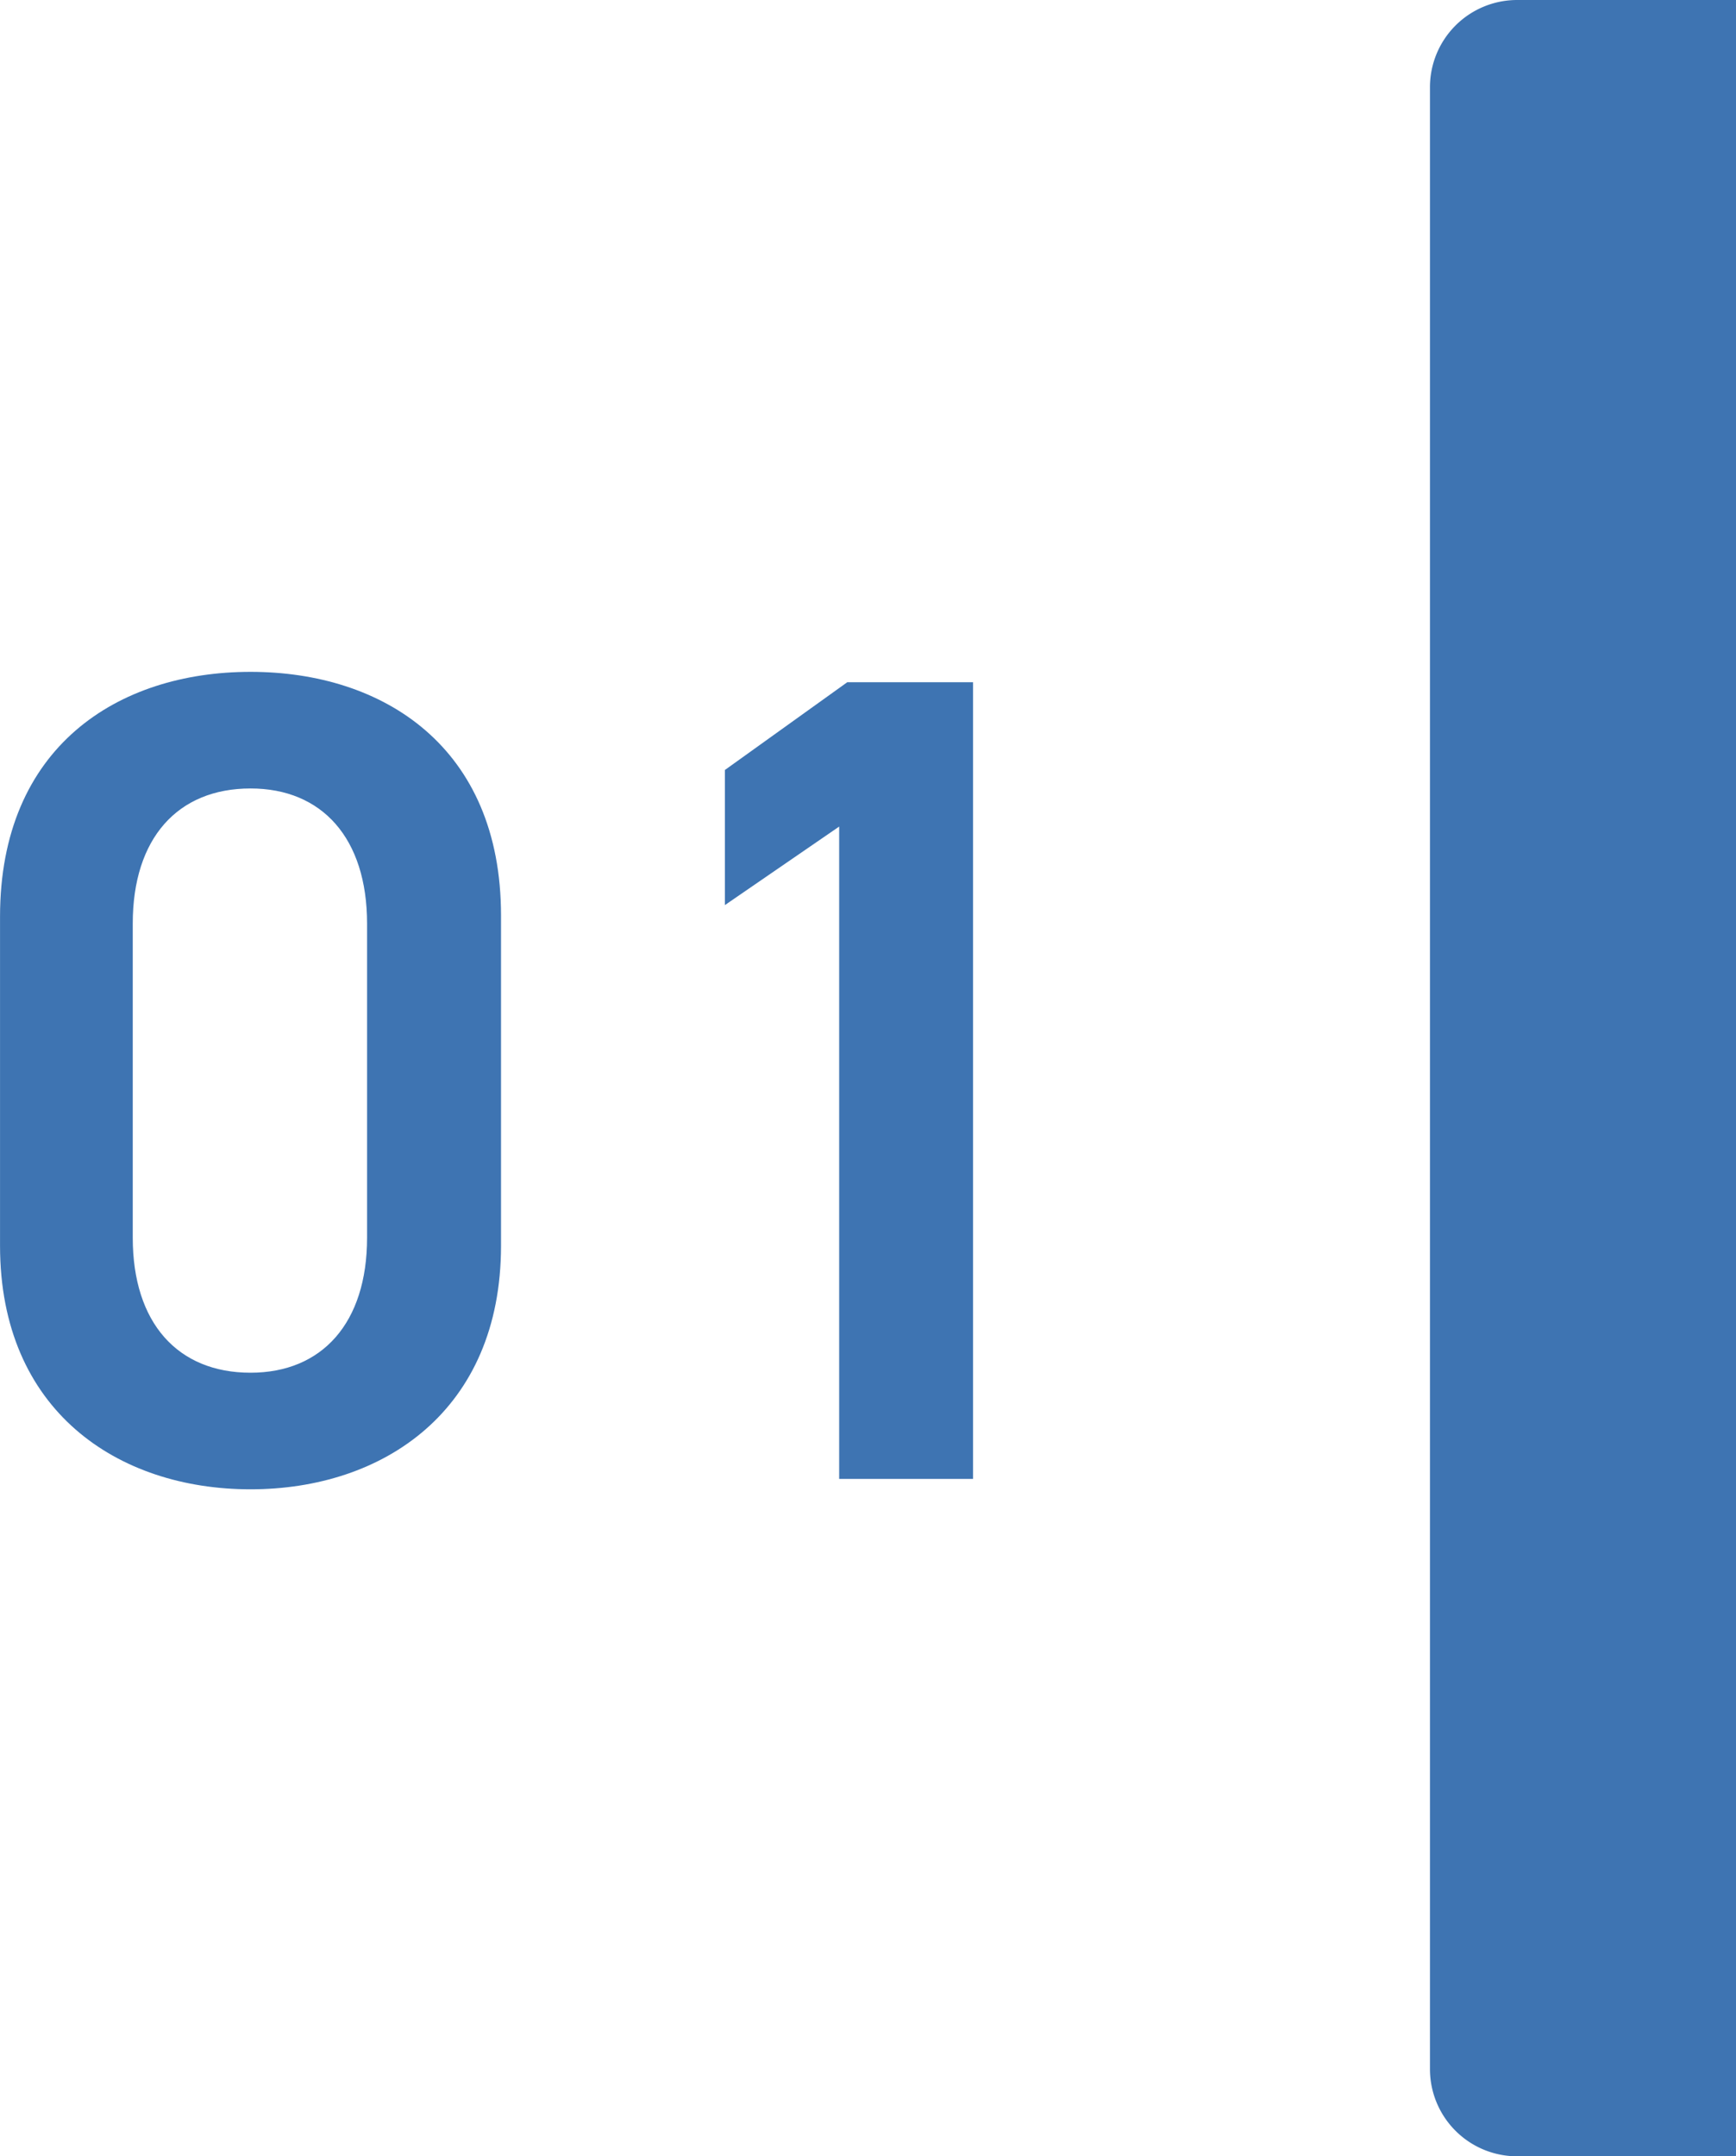
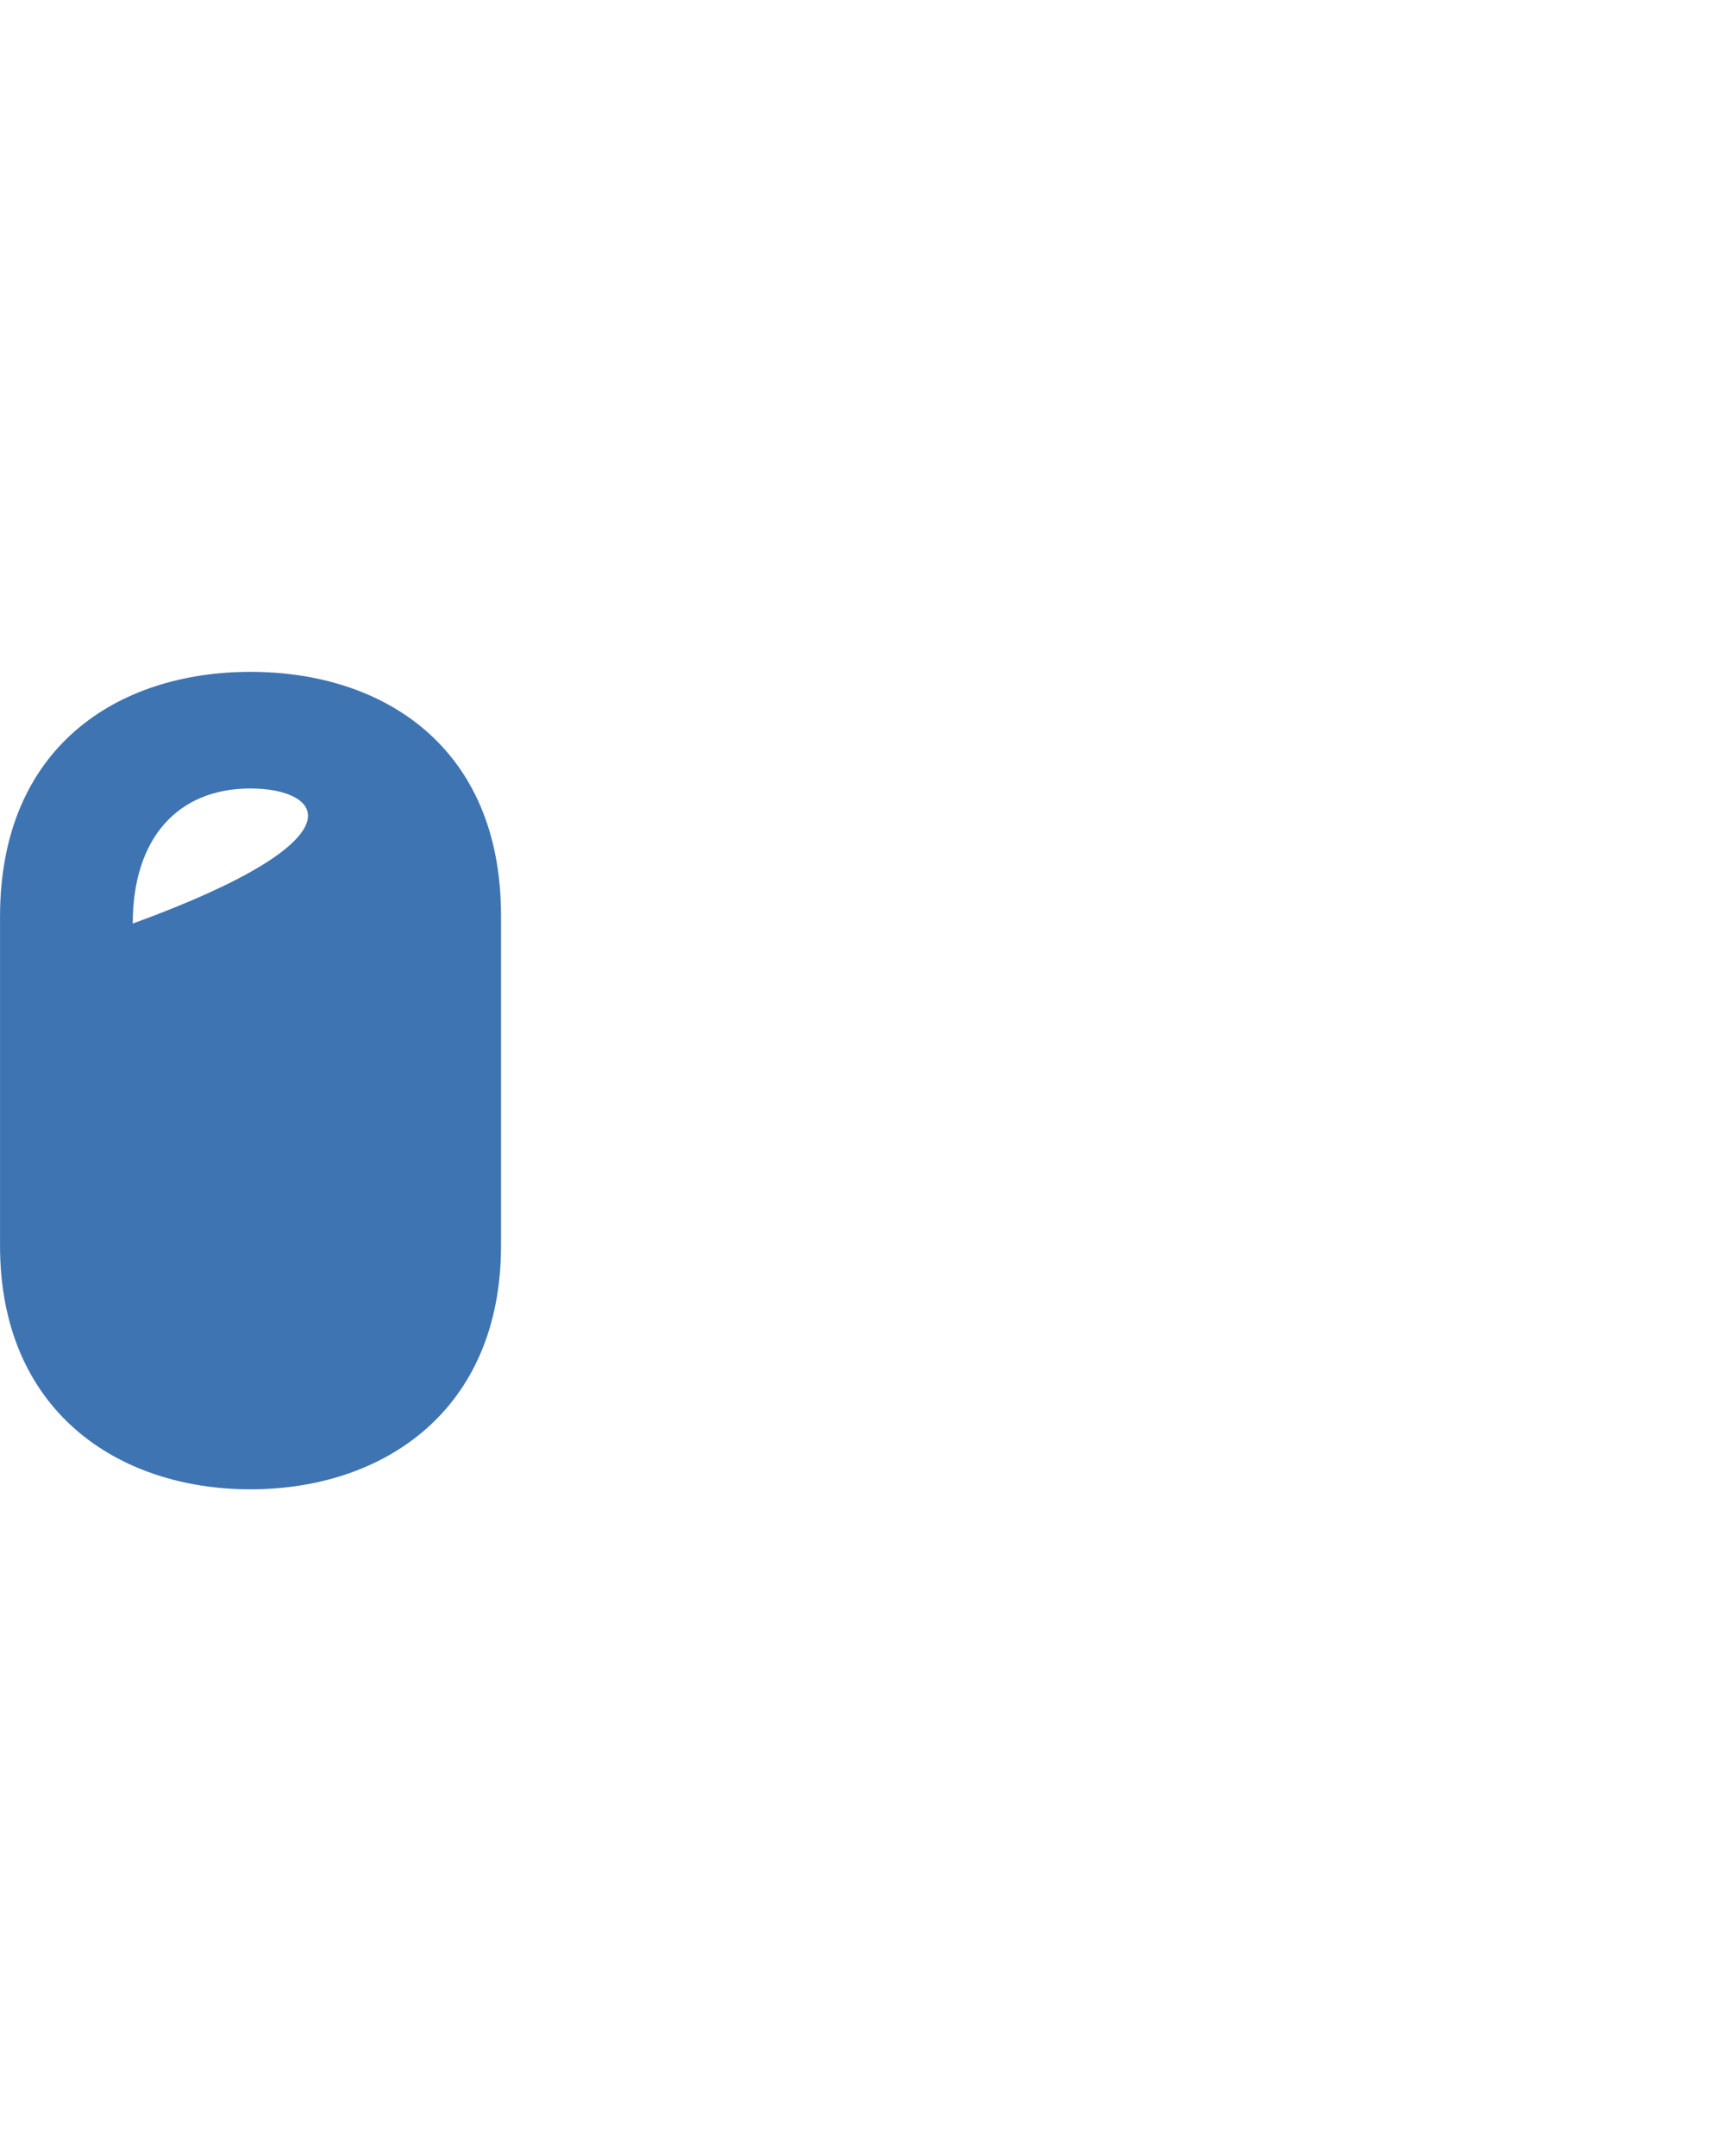
<svg xmlns="http://www.w3.org/2000/svg" width="206.768" height="256.759" viewBox="0 0 206.768 256.759">
  <g transform="translate(-718.232 -908)">
-     <path d="M10.381,0h26.07a0,0,0,0,1,0,0V256.759a0,0,0,0,1,0,0H10.381A10.381,10.381,0,0,1,0,246.378v-236A10.381,10.381,0,0,1,10.381,0Z" transform="translate(888.549 908)" fill="#3e74b2" />
    <g transform="translate(718.232 988)">
-       <path d="M86.1,167.573c-15.811,0-29.835-9.349-29.835-29.006V99.383c0-20.211,14.024-29.148,29.835-29.148s29.835,8.937,29.835,29.01v39.322C115.931,158.224,101.9,167.573,86.1,167.573Zm0-83.452c-8.666,0-14.028,5.912-14.028,16.086v37.4c0,10.17,5.362,16.082,14.028,16.082,8.52,0,13.882-5.912,13.882-16.082v-37.4C99.978,90.034,94.616,84.121,86.1,84.121Z" transform="translate(-56.261 -70.235)" fill="#3e74b2" />
-       <path d="M104.656,165.368H88.711V87.691L75.1,97.041V80.954L89.674,70.505h14.982Z" transform="translate(11.239 -69.268)" fill="#3e74b2" />
+       <path d="M86.1,167.573c-15.811,0-29.835-9.349-29.835-29.006V99.383c0-20.211,14.024-29.148,29.835-29.148s29.835,8.937,29.835,29.01v39.322C115.931,158.224,101.9,167.573,86.1,167.573Zm0-83.452c-8.666,0-14.028,5.912-14.028,16.086v37.4v-37.4C99.978,90.034,94.616,84.121,86.1,84.121Z" transform="translate(-56.261 -70.235)" fill="#3e74b2" />
    </g>
  </g>
</svg>